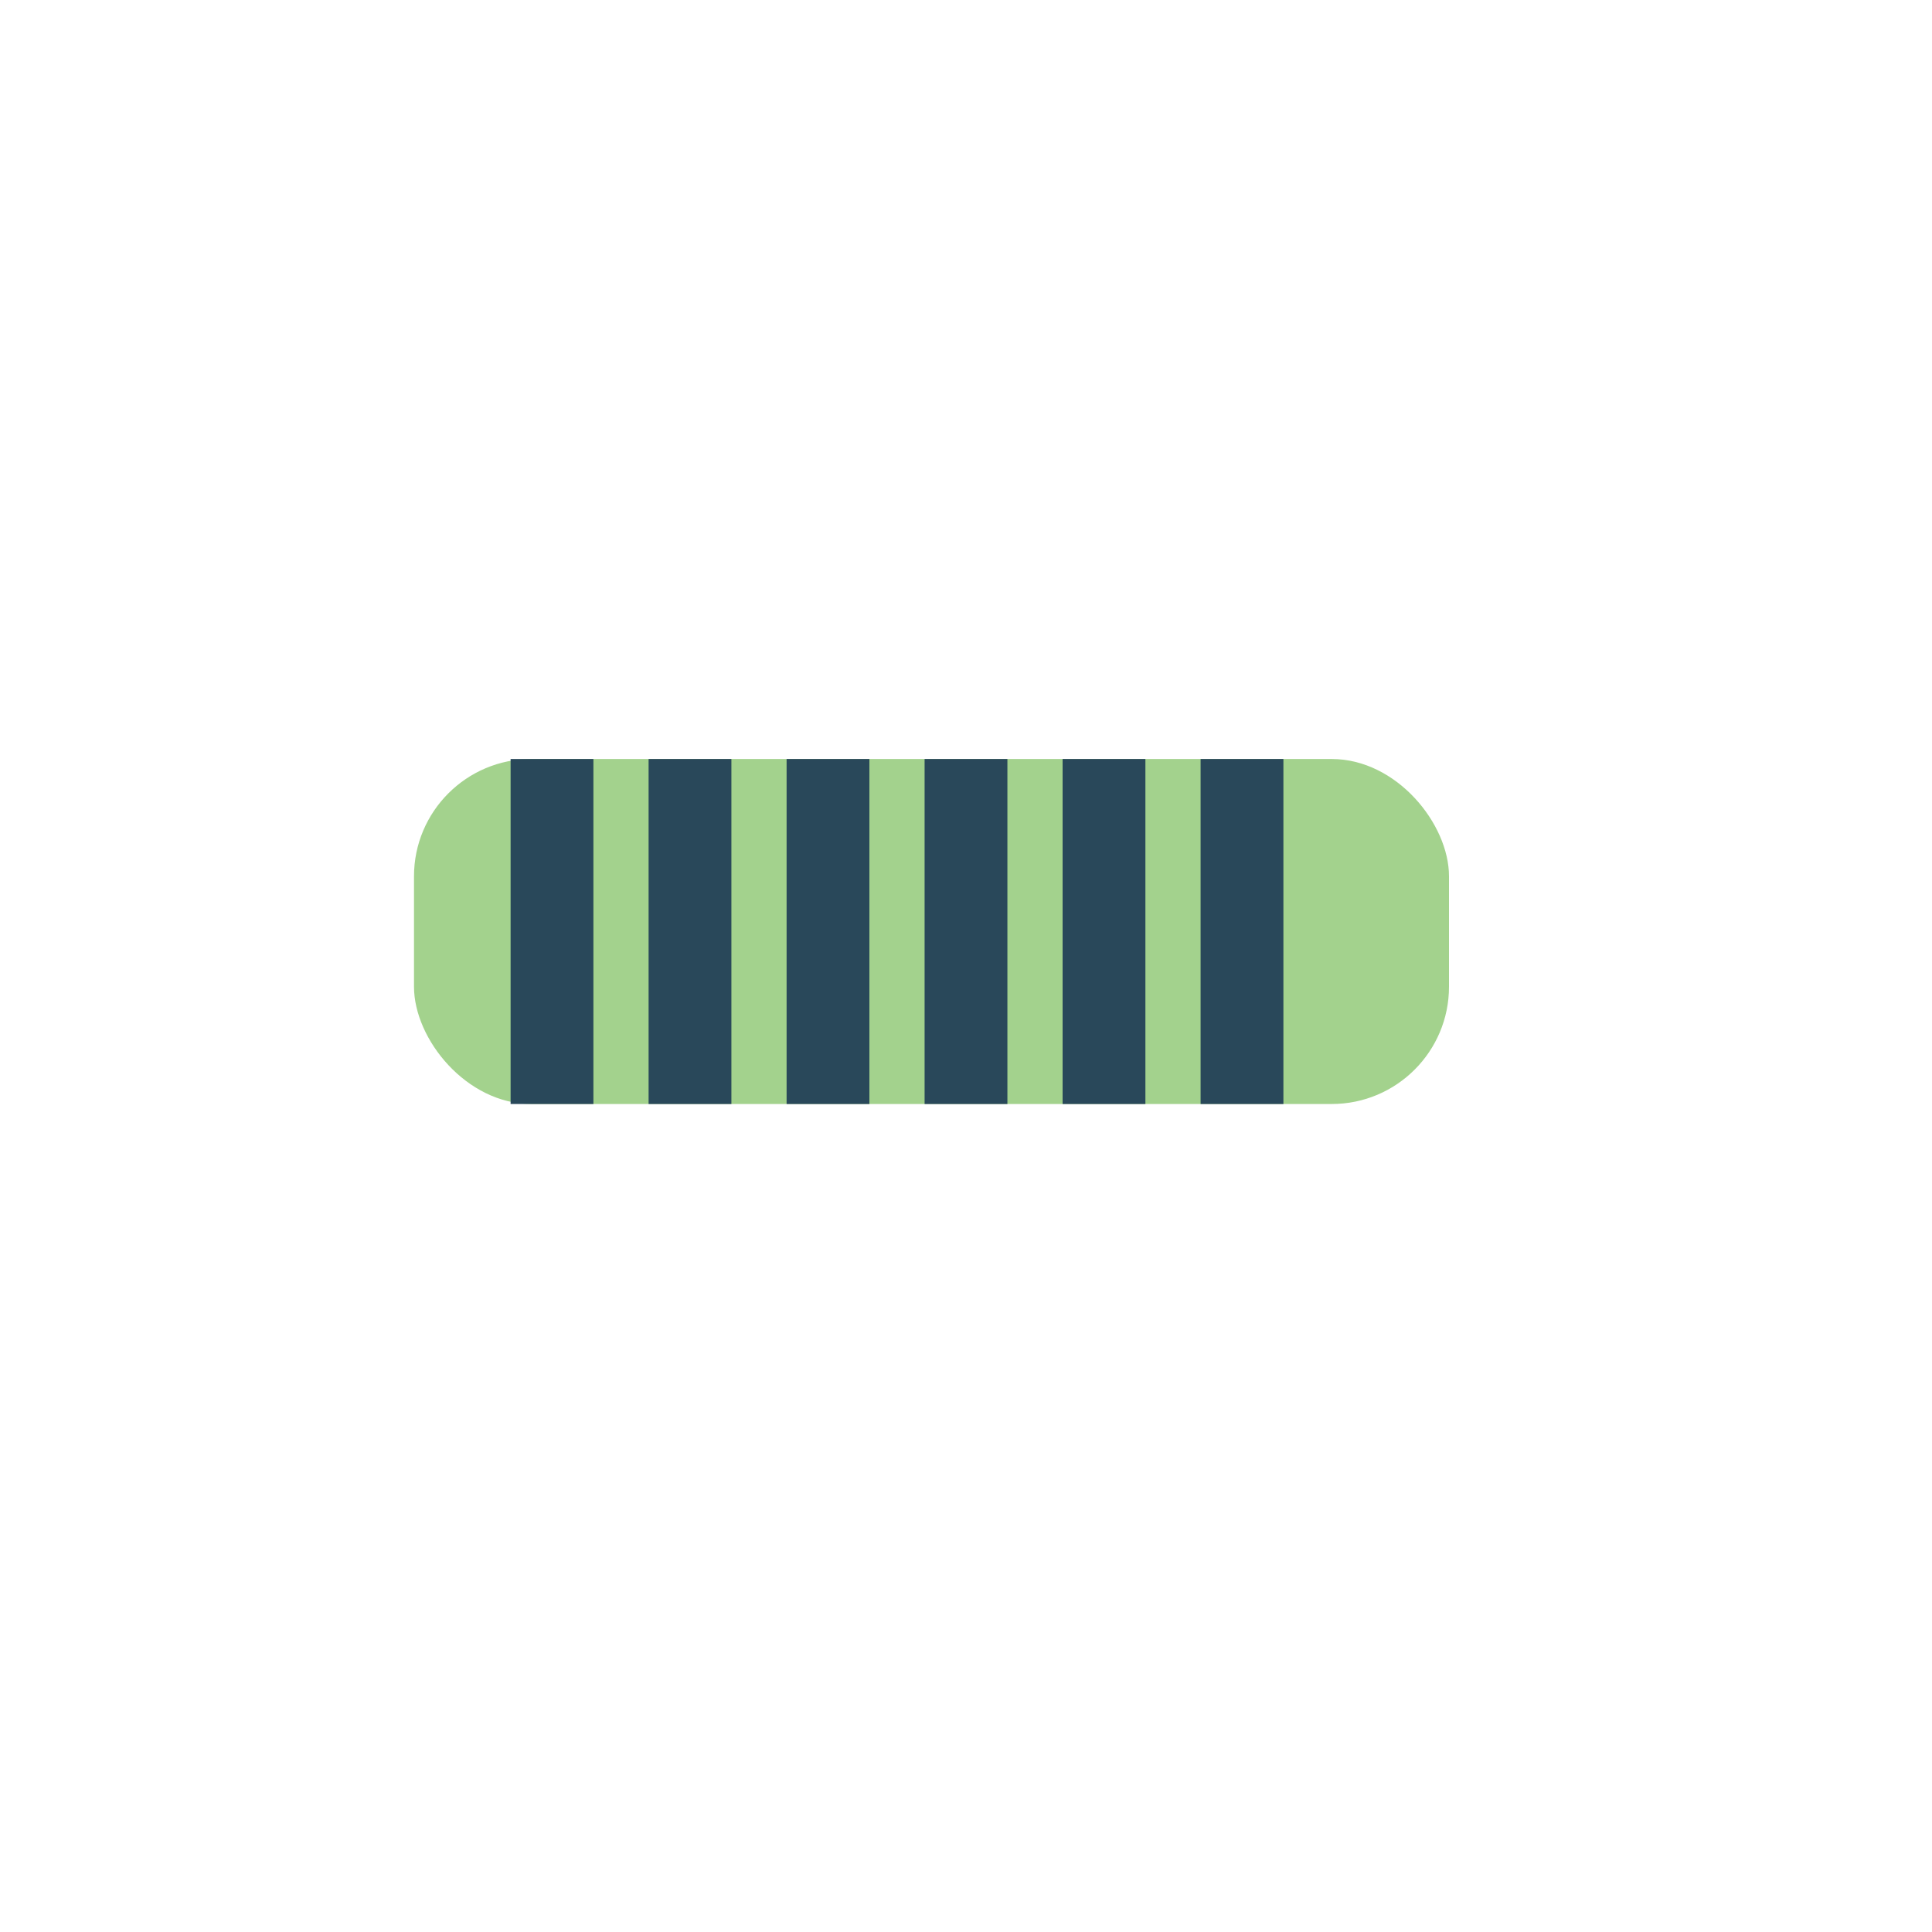
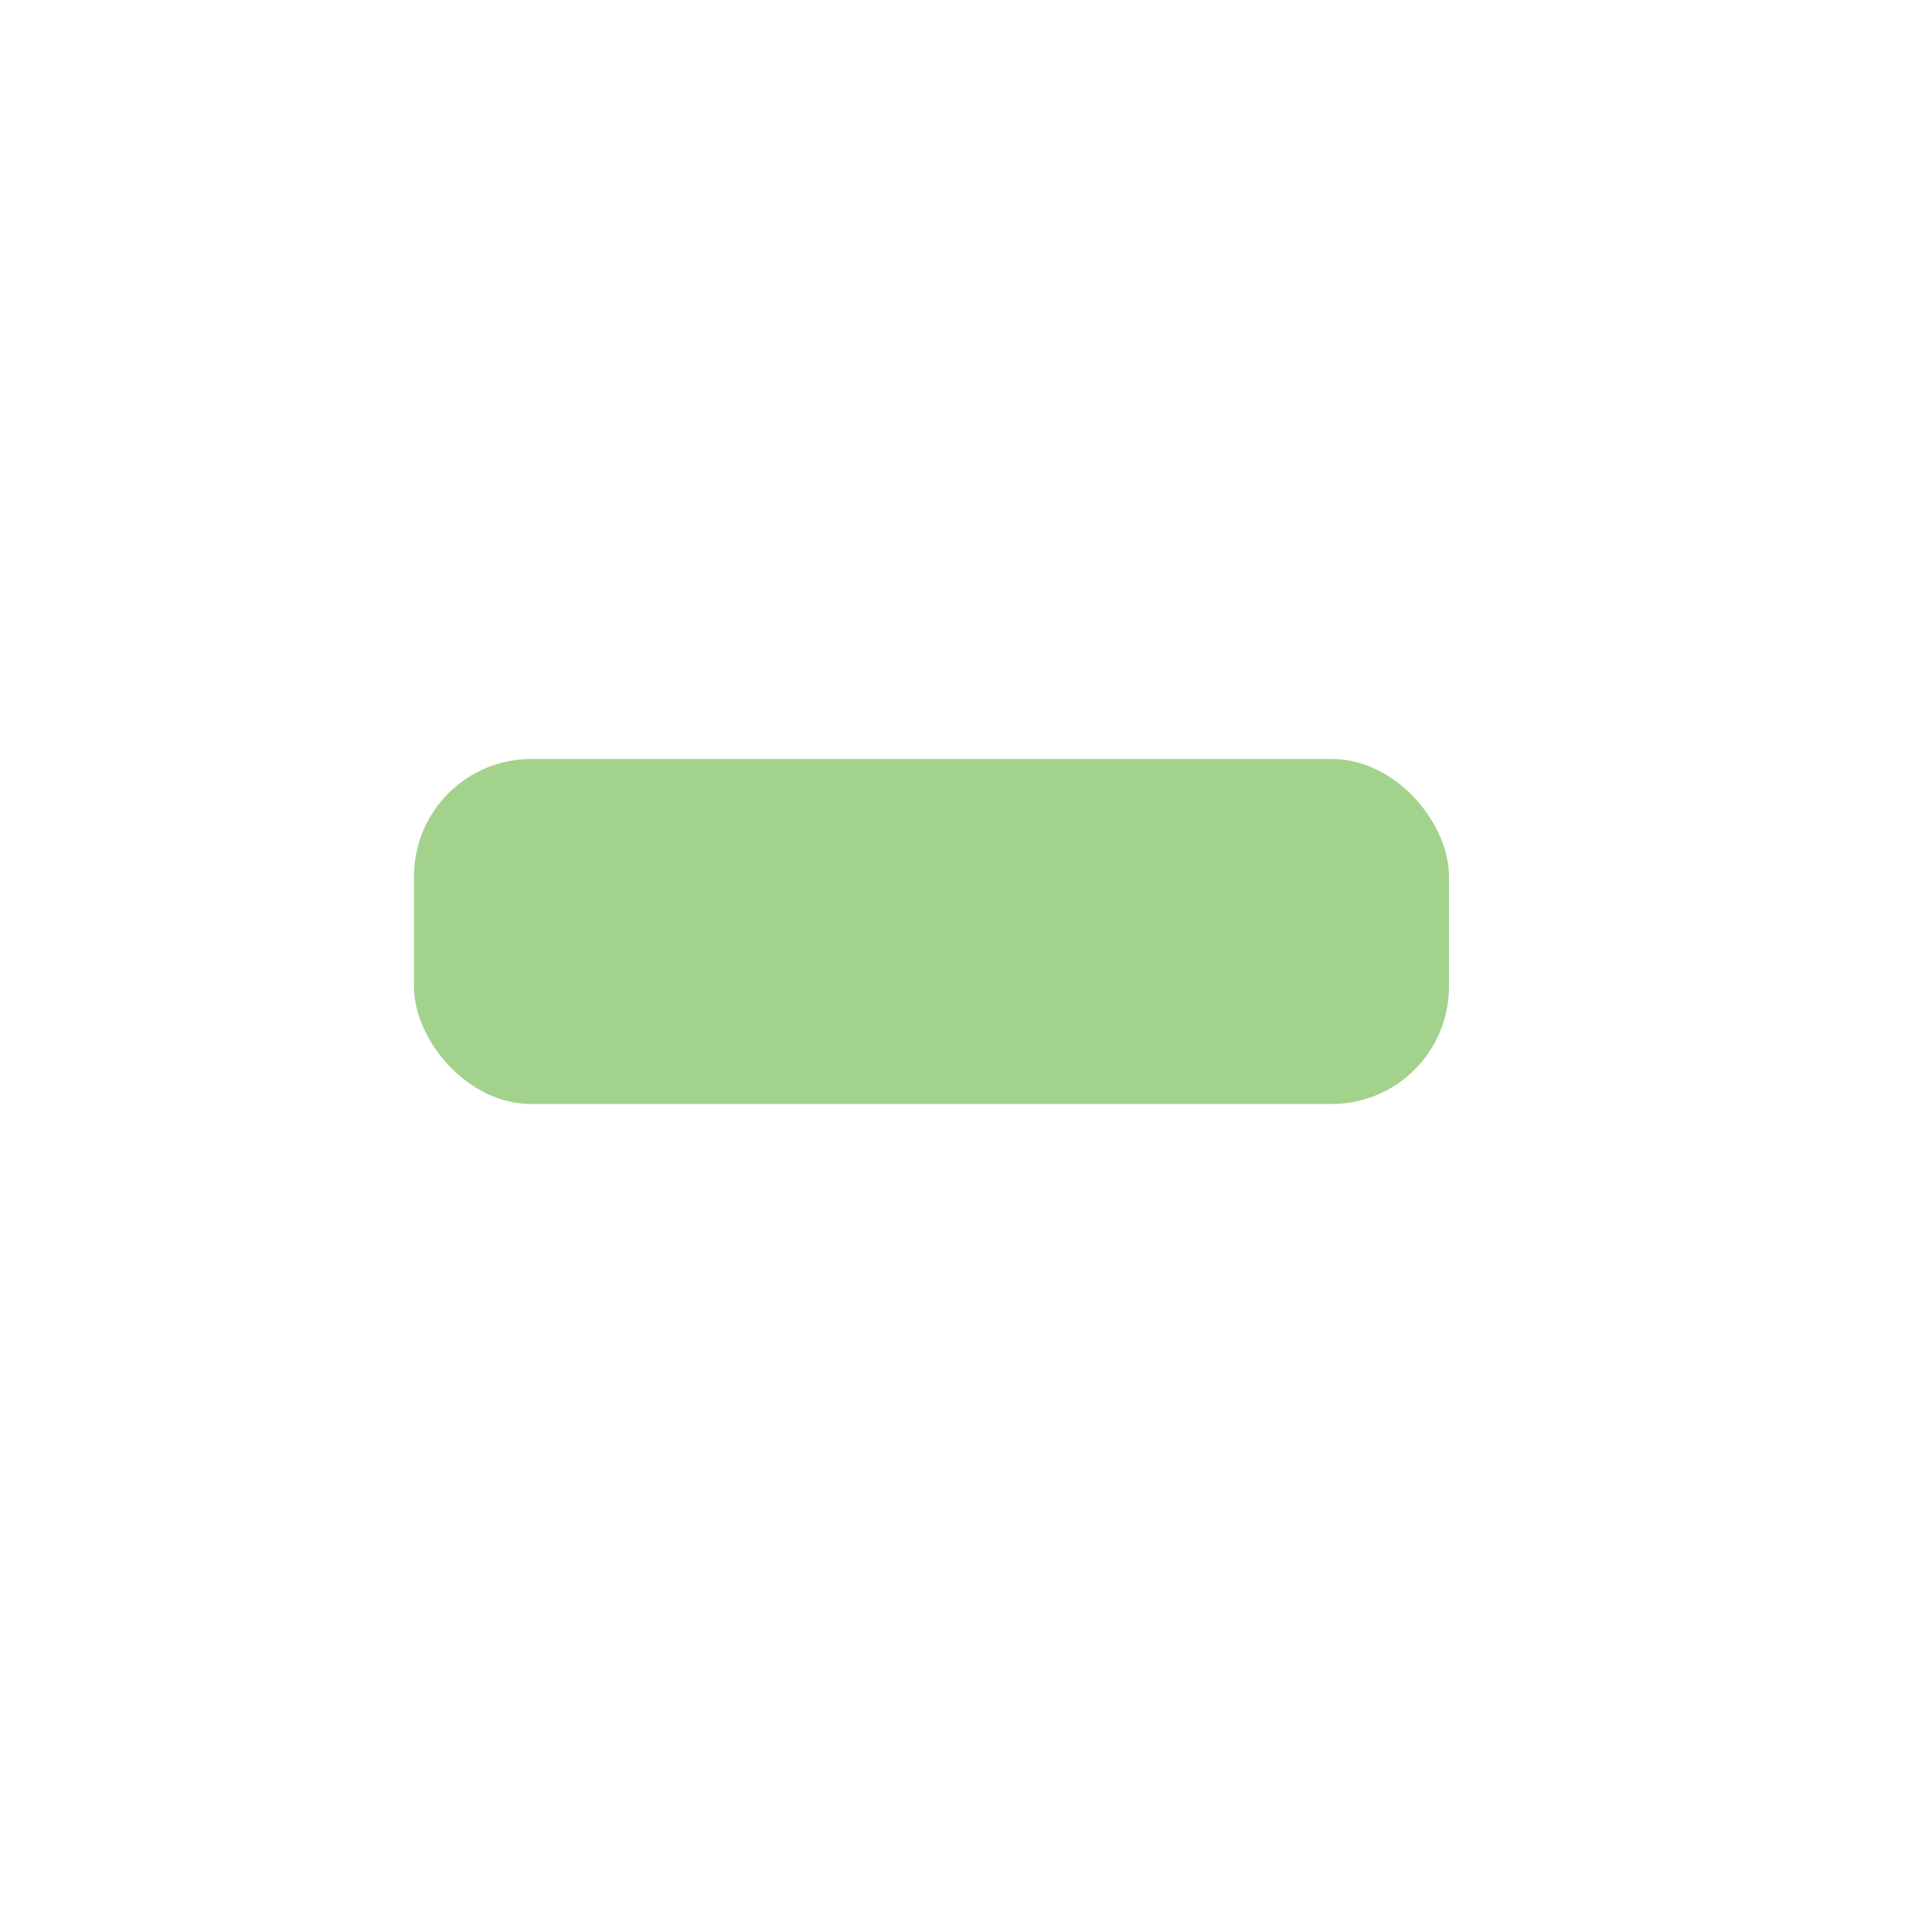
<svg xmlns="http://www.w3.org/2000/svg" width="28" height="28" viewBox="0 0 28 28">
  <rect x="6" y="11" width="15" height="5" rx="1.7" fill="#A3D28D" />
-   <path d="M8 11v5M10 11v5M12 11v5M14 11v5M16 11v5M18 11v5" stroke="#29485A" stroke-width="1.2" />
</svg>